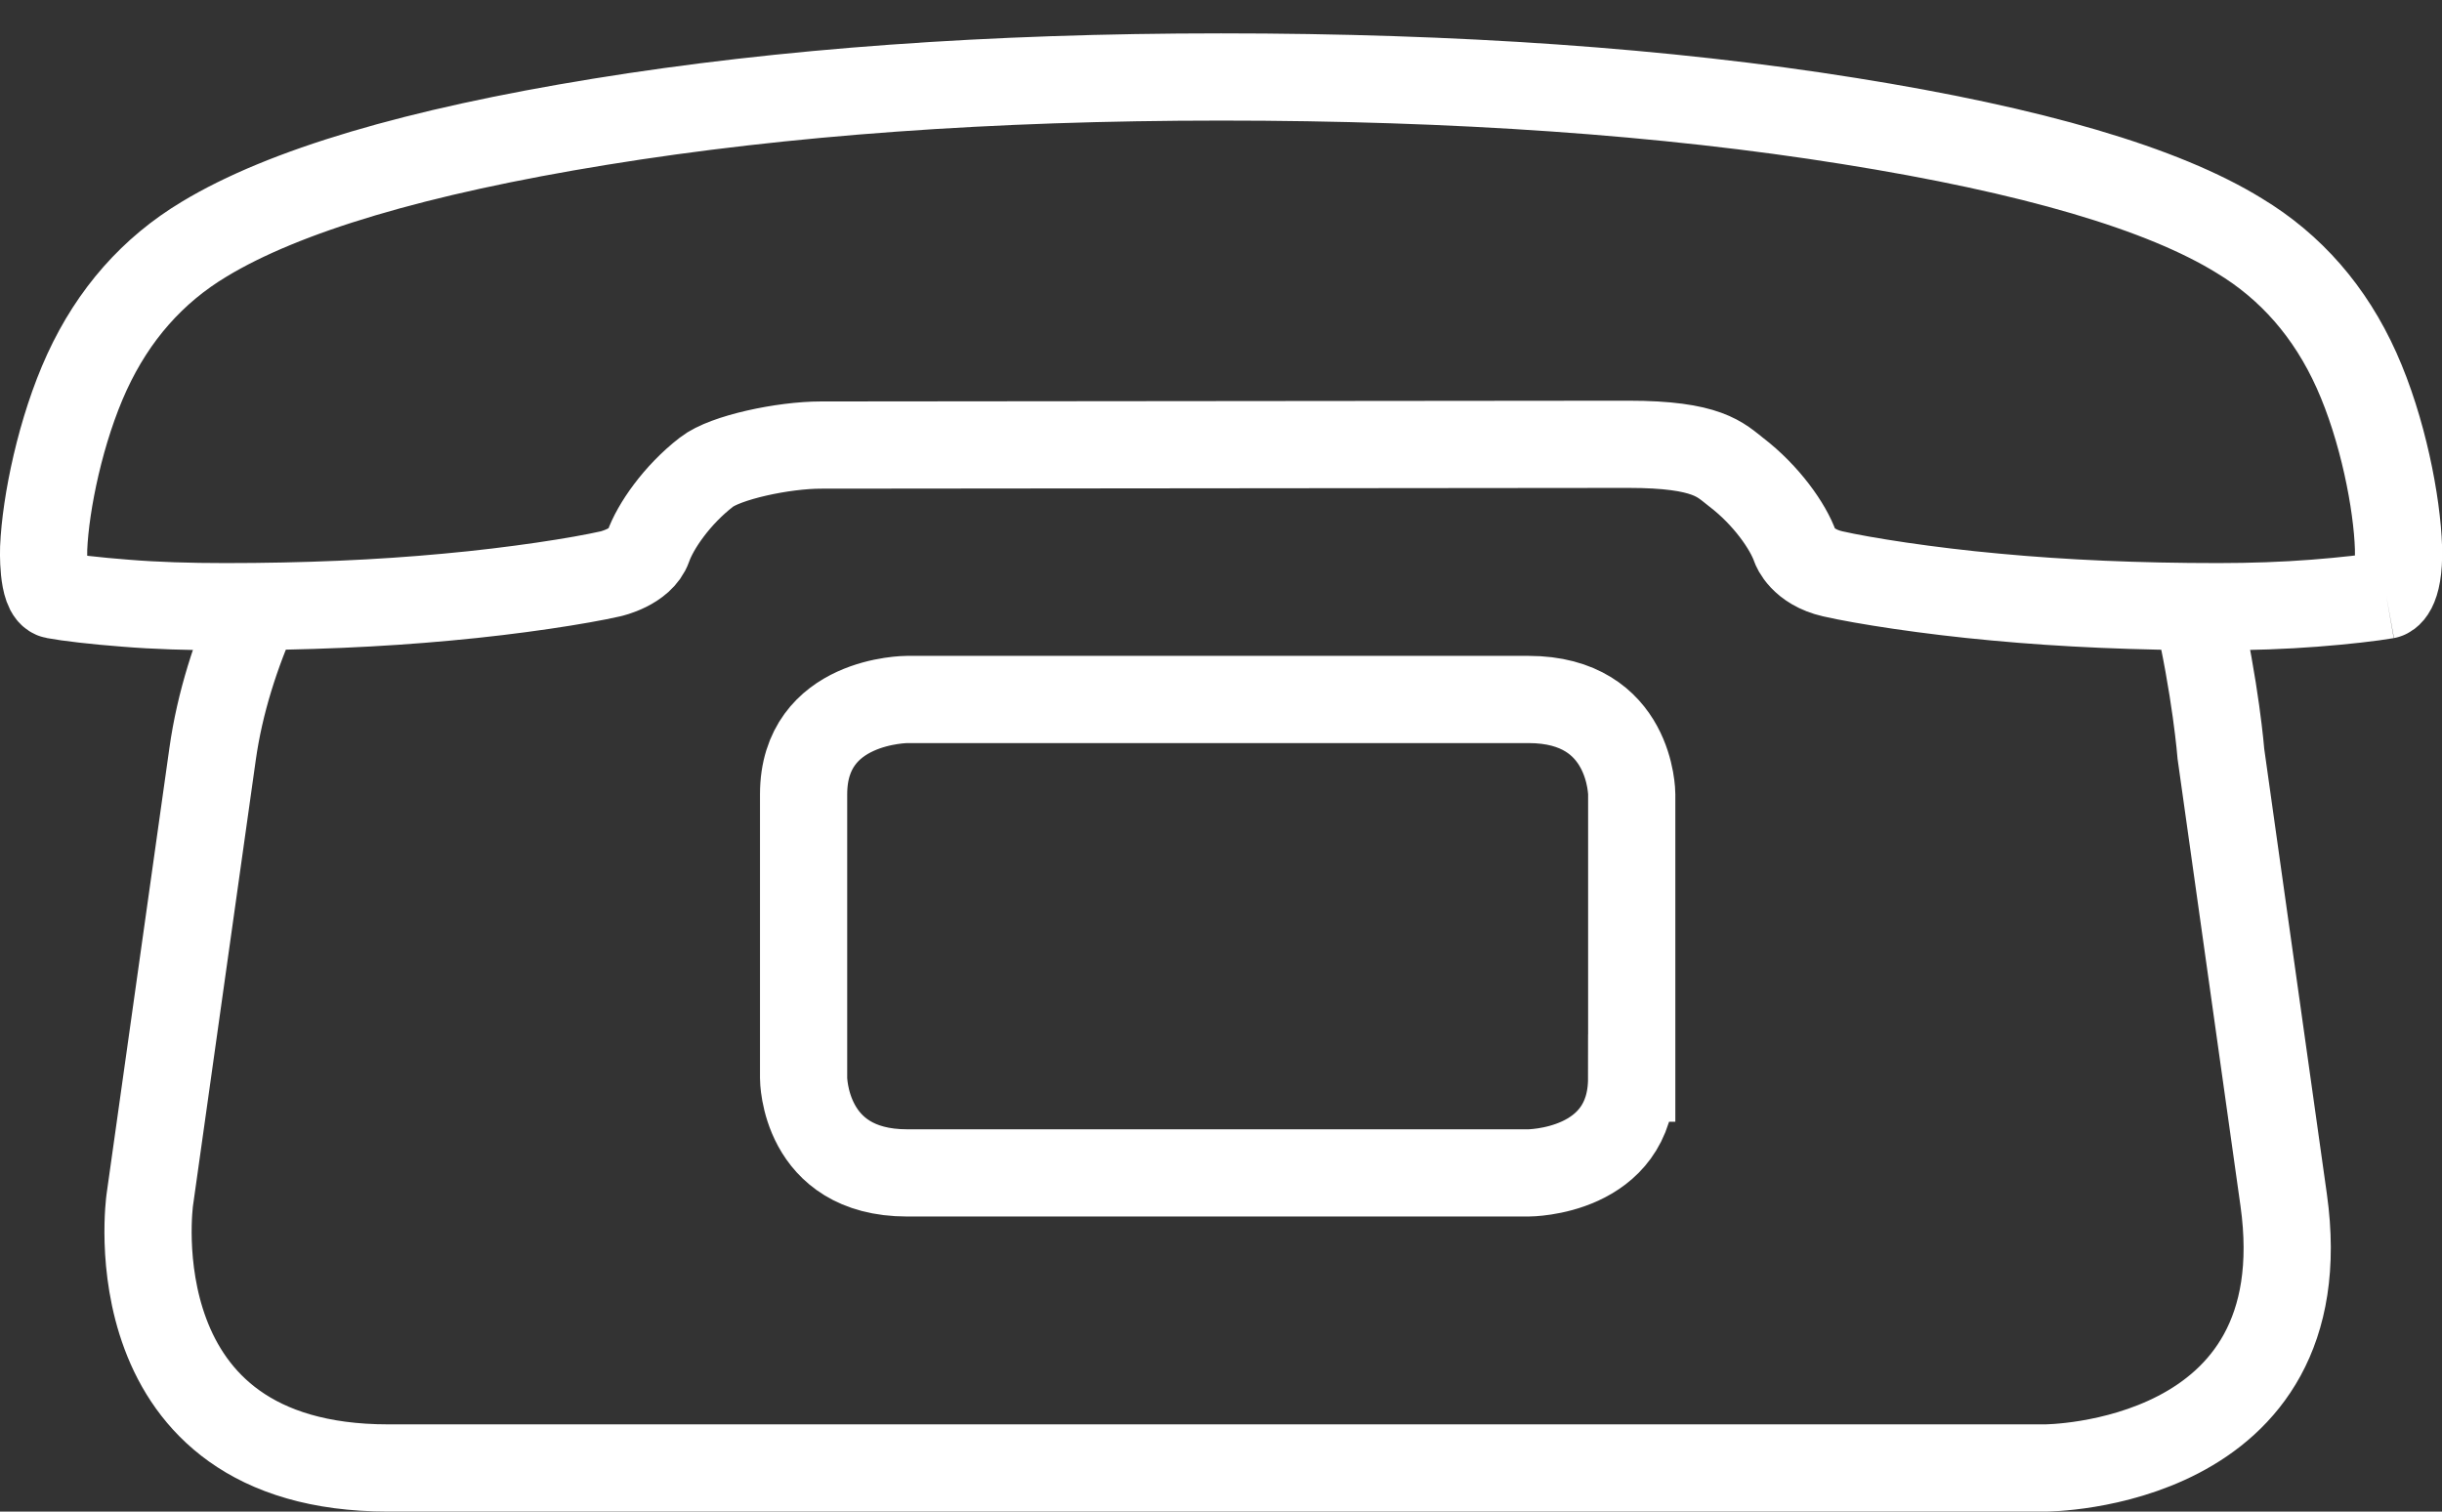
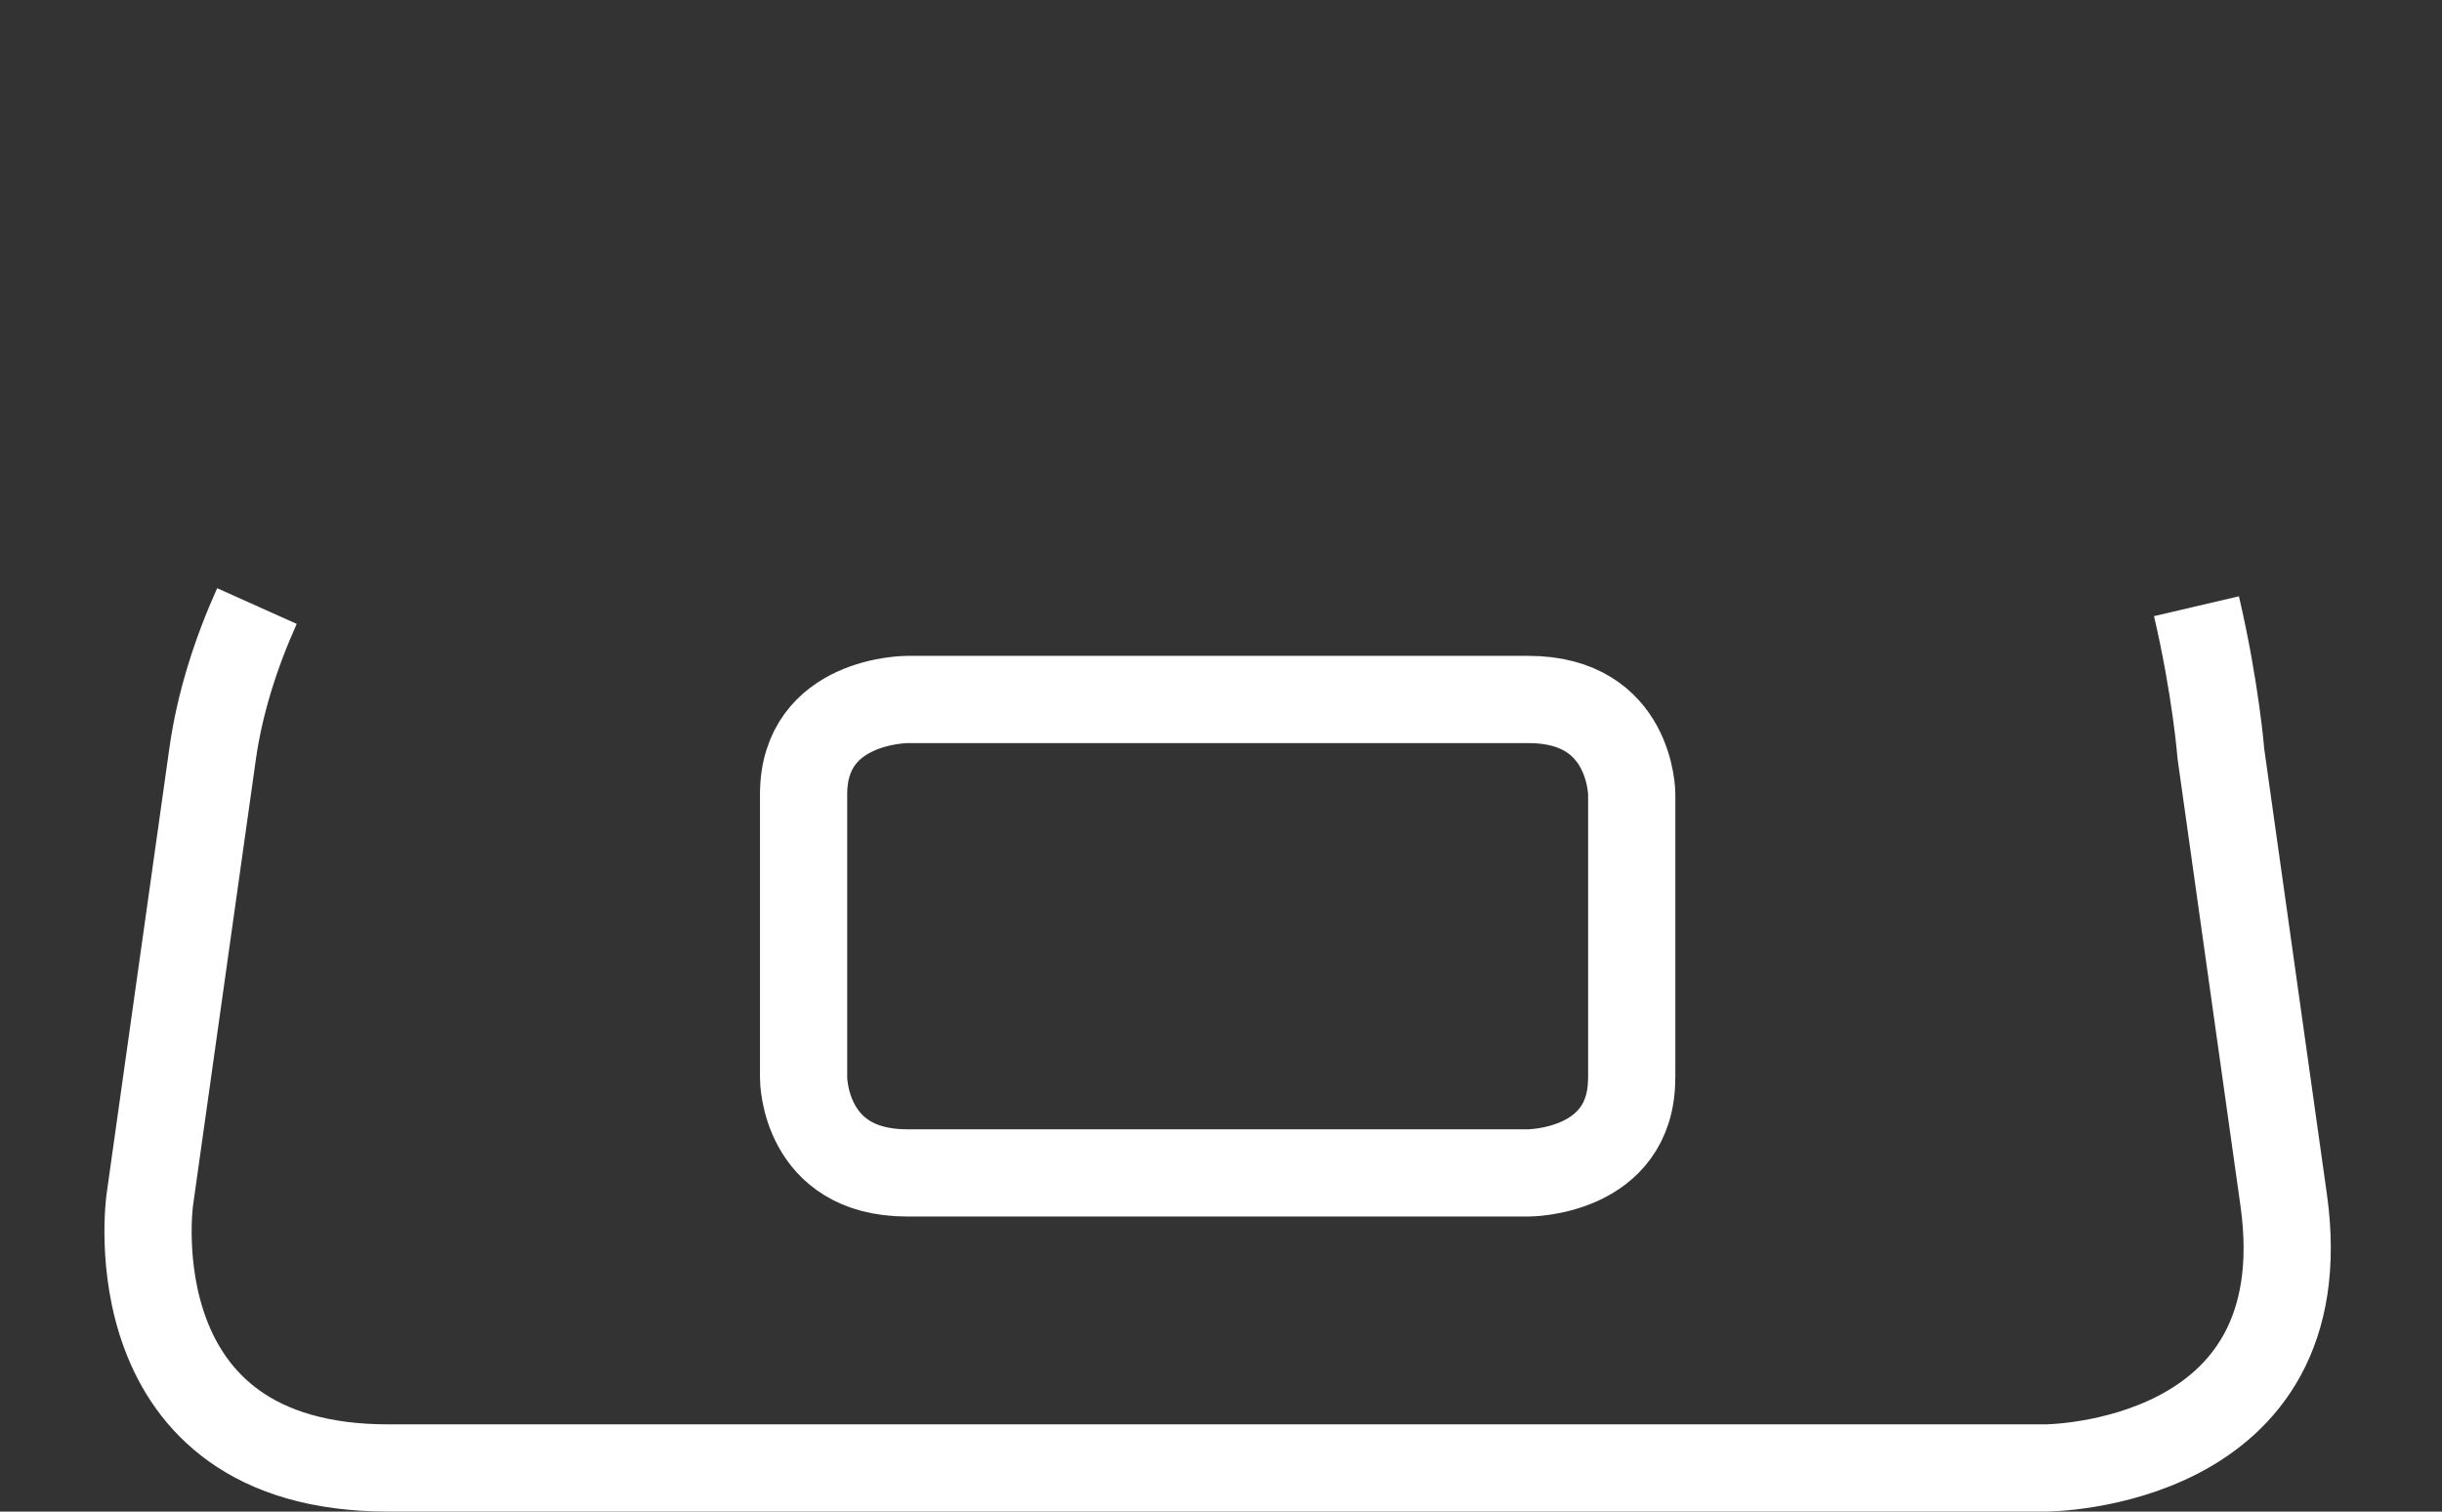
<svg xmlns="http://www.w3.org/2000/svg" version="1.1" id="Ebene_1" x="0px" y="0px" width="42px" height="26px" viewBox="0 0 42 26" enable-background="new 0 0 42 26" xml:space="preserve">
  <rect x="0" y="0" width="42" height="26" fill="#333333" stroke="none" />
-   <path fill="none" stroke="#FFFFFF" stroke-width="1.5" stroke-miterlimit="10" d="M4.419,10.424  c-0.363,0.809-0.639,1.665-0.763,2.547l-1.08,7.668c0,0-0.648,4.61,4.099,4.61h28.499c0,0,4.751,0,4.103-4.61l-1.079-7.668  c0,0-0.088-1.12-0.421-2.544 M28.063,18.544c0,1.63-1.775,1.63-1.775,1.63H15.601c-1.78,0-1.78-1.63-1.78-1.63v-4.882  c0-1.631,1.78-1.631,1.78-1.631h10.688c1.775,0,1.775,1.631,1.775,1.631V18.544z" />
-   <path fill="none" stroke="#FFFFFF" stroke-width="1.5" stroke-miterlimit="10" d="M41.04,10.237c0,0,0.231-0.042,0.212-0.811  c-0.024-0.771-0.269-2.048-0.722-3.056c-0.453-1.009-1.131-1.782-2.017-2.316c-1.312-0.81-3.551-1.469-6.713-1.973  C28.639,1.575,25.035,1.324,21,1.324c-3.96,0-7.522,0.257-10.686,0.771C7.149,2.609,4.884,3.284,3.513,4.113  C2.624,4.646,1.952,5.411,1.497,6.398C1.042,7.388,0.784,8.653,0.751,9.426c0,0-0.03,0.769,0.191,0.811  c0.223,0.042,0.702,0.099,1.219,0.138c0.514,0.042,1.085,0.06,1.713,0.06c1.372,0,2.646-0.055,3.818-0.165  c1.172-0.106,2.284-0.281,2.808-0.4c0,0,0.525-0.116,0.648-0.466c0.121-0.347,0.495-0.892,1.002-1.283  c0.321-0.253,1.323-0.466,1.969-0.466l13.889-0.013c1.369,0,1.584,0.272,1.852,0.479c0.518,0.396,0.896,0.936,1.016,1.283  c0,0,0.122,0.347,0.646,0.466c0.523,0.119,1.635,0.294,2.806,0.4c1.171,0.11,2.446,0.165,3.819,0.165c0.587,0,1.138-0.02,1.655-0.06  C40.315,10.336,40.801,10.279,41.04,10.237" />
+   <path fill="none" stroke="#FFFFFF" stroke-width="1.5" stroke-miterlimit="10" d="M4.419,10.424  c-0.363,0.809-0.639,1.665-0.763,2.547l-1.08,7.668c0,0-0.648,4.61,4.099,4.61h28.499c0,0,4.751,0,4.103-4.61l-1.079-7.668  c0,0-0.088-1.12-0.421-2.544 M28.063,18.544c0,1.63-1.775,1.63-1.775,1.63H15.601c-1.78,0-1.78-1.63-1.78-1.63v-4.882  c0-1.631,1.78-1.631,1.78-1.631h10.688c1.775,0,1.775,1.631,1.775,1.631V18.544" />
</svg>